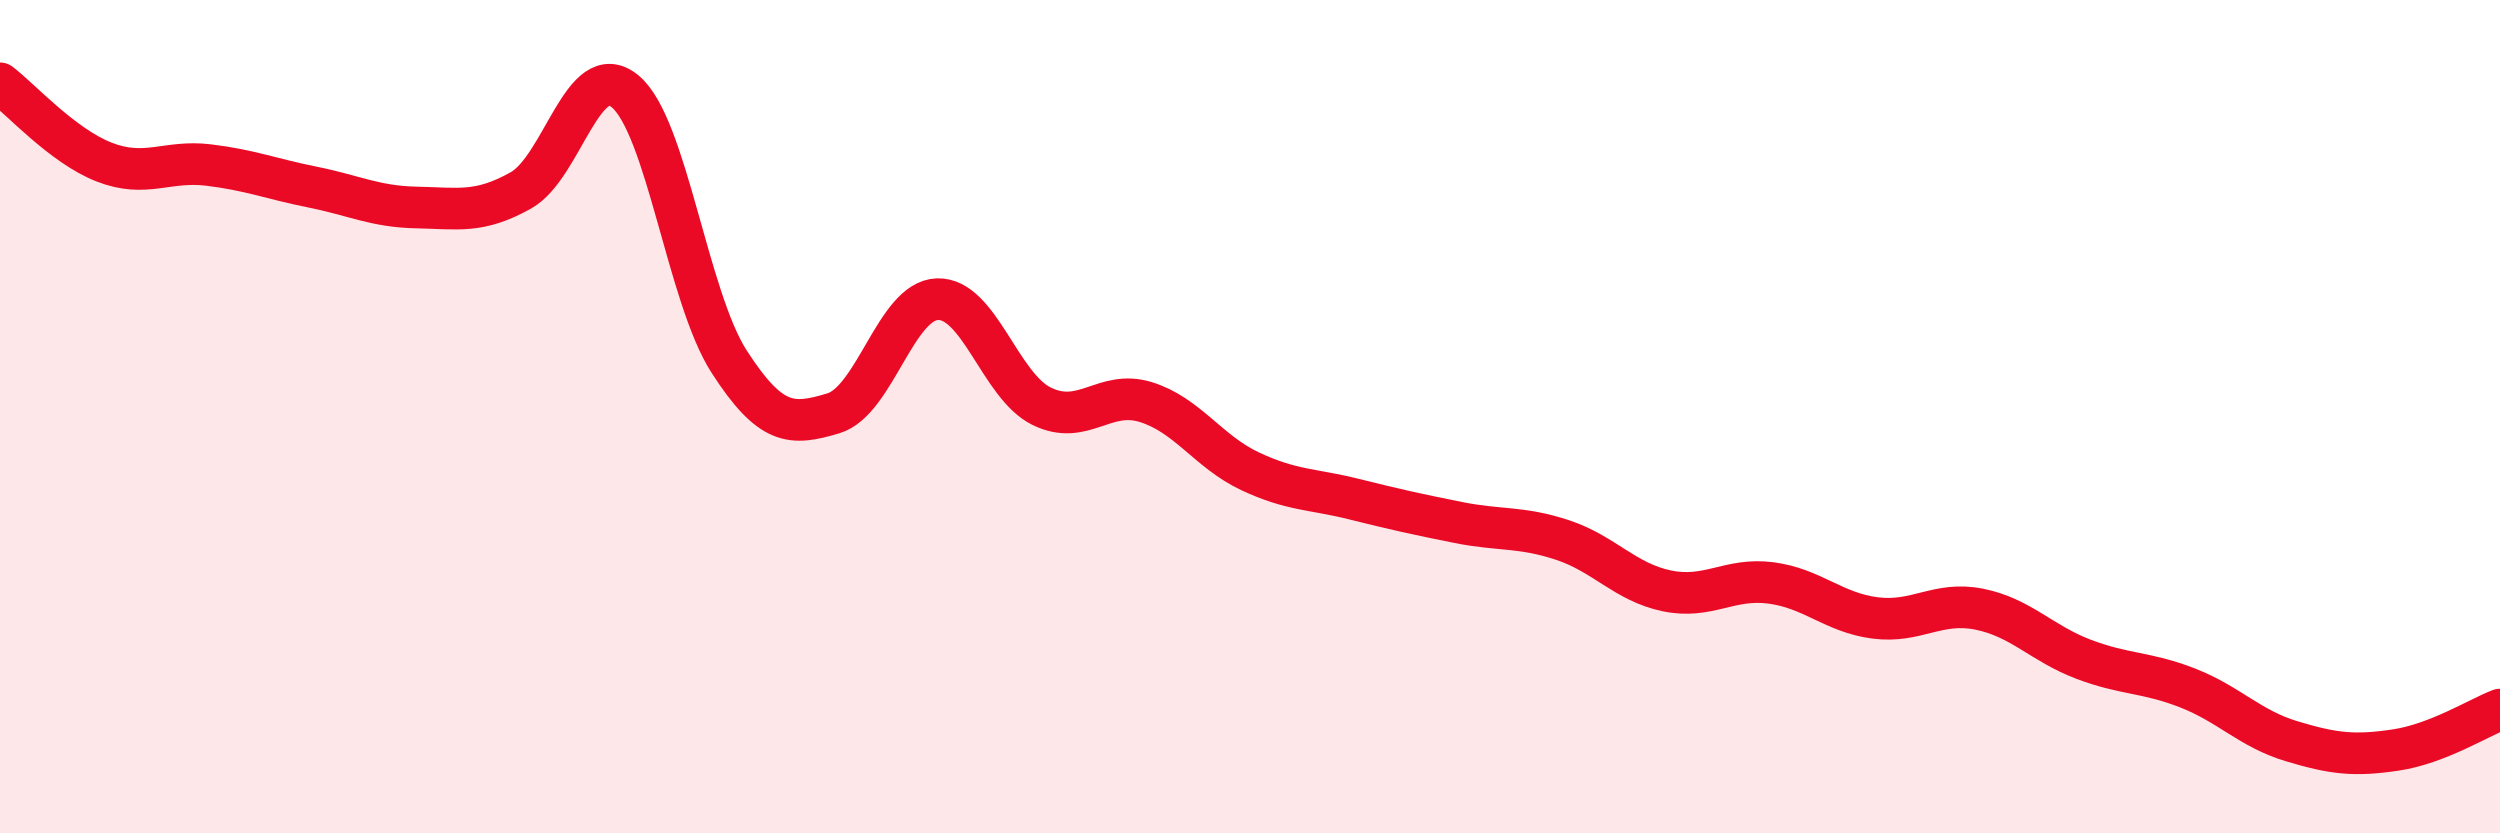
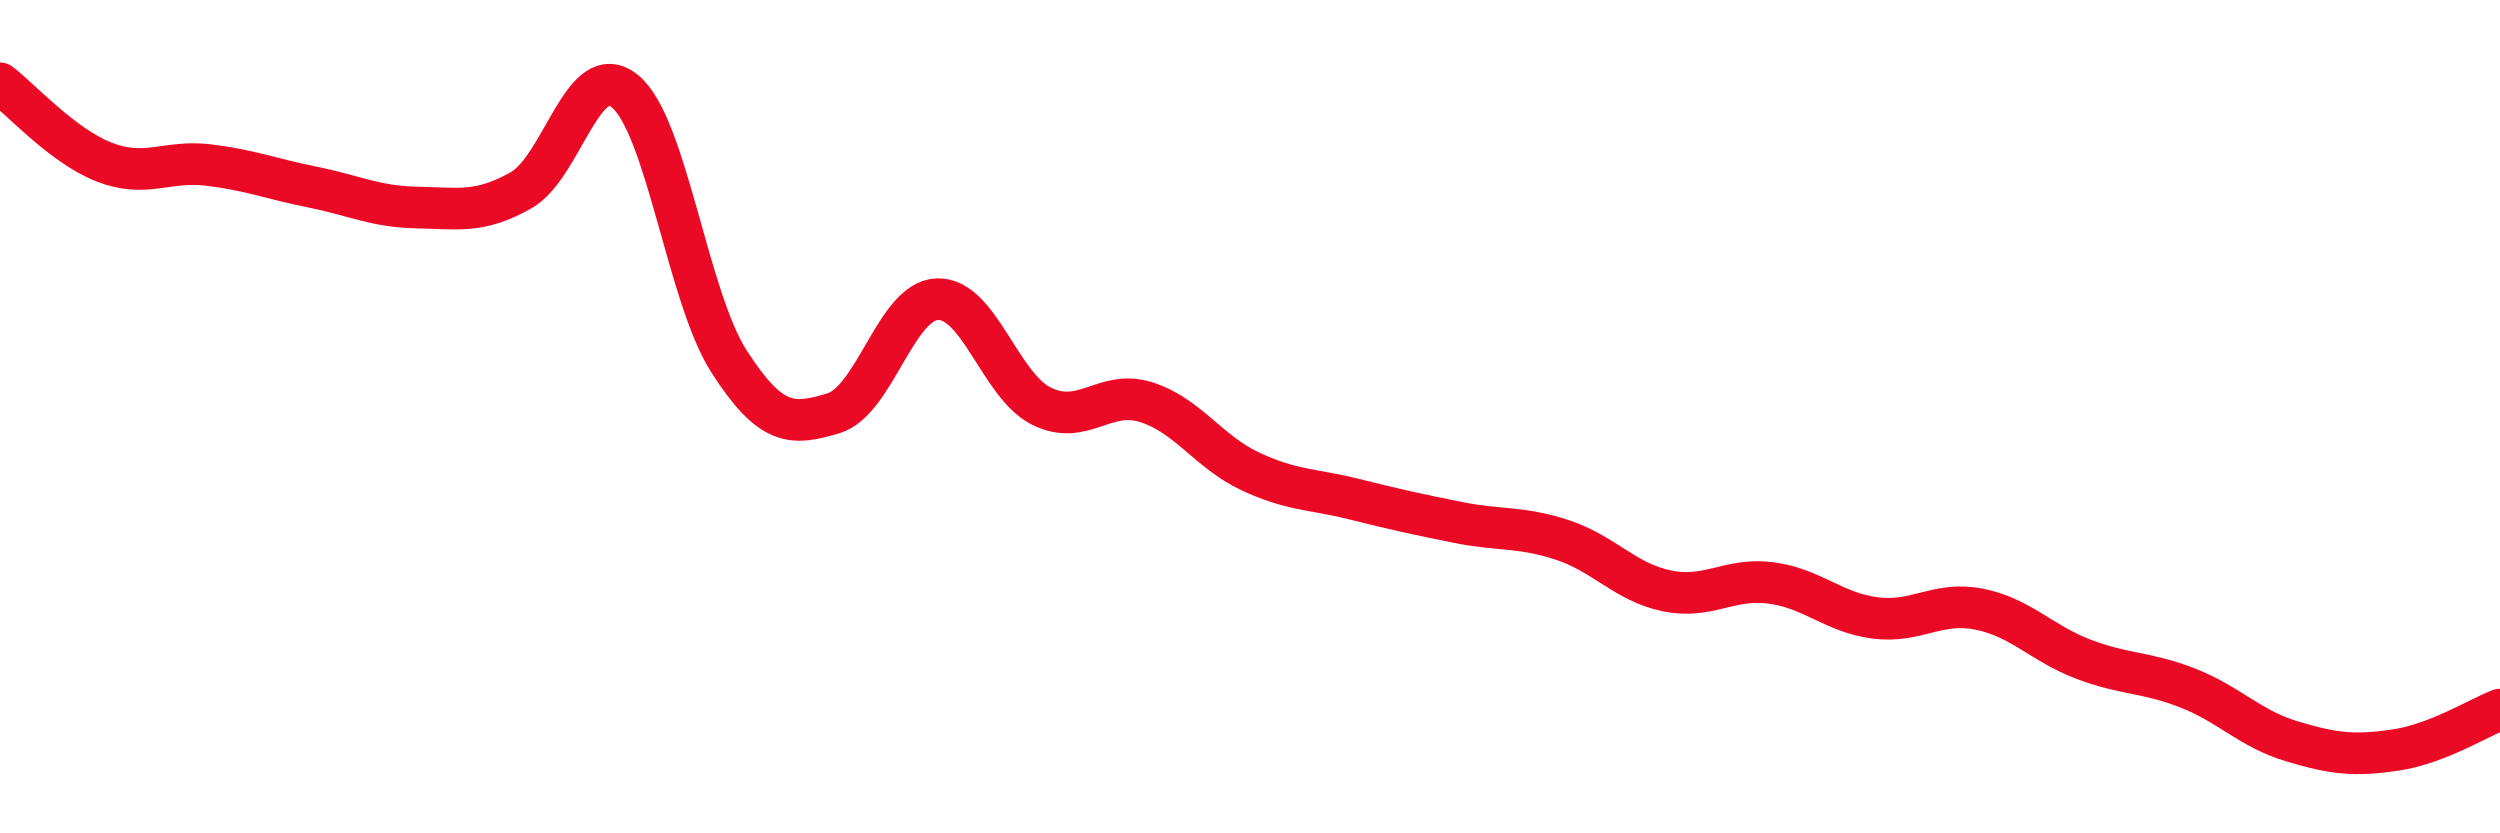
<svg xmlns="http://www.w3.org/2000/svg" width="60" height="20" viewBox="0 0 60 20">
-   <path d="M 0,2 C 0.5,2.38 1.5,3.5 2.5,3.89 C 3.5,4.28 4,3.84 5,3.96 C 6,4.08 6.5,4.29 7.5,4.49 C 8.5,4.69 9,4.96 10,4.98 C 11,5 11.5,5.13 12.5,4.57 C 13.5,4.01 14,1.37 15,2.19 C 16,3.01 16.5,7.13 17.5,8.68 C 18.5,10.23 19,10.22 20,9.92 C 21,9.62 21.5,7.21 22.5,7.18 C 23.5,7.15 24,9.26 25,9.75 C 26,10.24 26.5,9.34 27.5,9.65 C 28.5,9.96 29,10.84 30,11.31 C 31,11.78 31.5,11.73 32.5,11.98 C 33.5,12.23 34,12.34 35,12.54 C 36,12.74 36.5,12.63 37.5,12.96 C 38.5,13.29 39,13.97 40,14.18 C 41,14.39 41.5,13.86 42.5,13.99 C 43.5,14.12 44,14.7 45,14.83 C 46,14.96 46.5,14.42 47.5,14.62 C 48.5,14.82 49,15.44 50,15.82 C 51,16.2 51.5,16.12 52.5,16.51 C 53.5,16.9 54,17.49 55,17.79 C 56,18.09 56.5,18.15 57.5,18 C 58.5,17.85 59.5,17.22 60,17.03L60 20L0 20Z" fill="#EB0A25" opacity="0.1" stroke-linecap="round" stroke-linejoin="round" />
  <path d="M 0,2 C 0.5,2.38 1.5,3.5 2.5,3.89 C 3.5,4.28 4,3.84 5,3.96 C 6,4.08 6.5,4.29 7.5,4.49 C 8.5,4.69 9,4.96 10,4.98 C 11,5 11.5,5.13 12.5,4.57 C 13.5,4.01 14,1.37 15,2.19 C 16,3.01 16.5,7.13 17.5,8.68 C 18.5,10.23 19,10.22 20,9.92 C 21,9.62 21.5,7.21 22.5,7.18 C 23.5,7.15 24,9.26 25,9.75 C 26,10.24 26.5,9.34 27.5,9.65 C 28.5,9.96 29,10.84 30,11.31 C 31,11.78 31.5,11.73 32.5,11.98 C 33.5,12.23 34,12.34 35,12.54 C 36,12.74 36.5,12.63 37.5,12.96 C 38.5,13.29 39,13.97 40,14.18 C 41,14.39 41.5,13.86 42.5,13.99 C 43.5,14.12 44,14.7 45,14.83 C 46,14.96 46.5,14.42 47.5,14.62 C 48.5,14.82 49,15.44 50,15.82 C 51,16.2 51.5,16.12 52.5,16.51 C 53.5,16.9 54,17.49 55,17.79 C 56,18.09 56.5,18.15 57.5,18 C 58.5,17.85 59.5,17.22 60,17.03" stroke="#EB0A25" stroke-width="1" fill="none" stroke-linecap="round" stroke-linejoin="round" />
</svg>